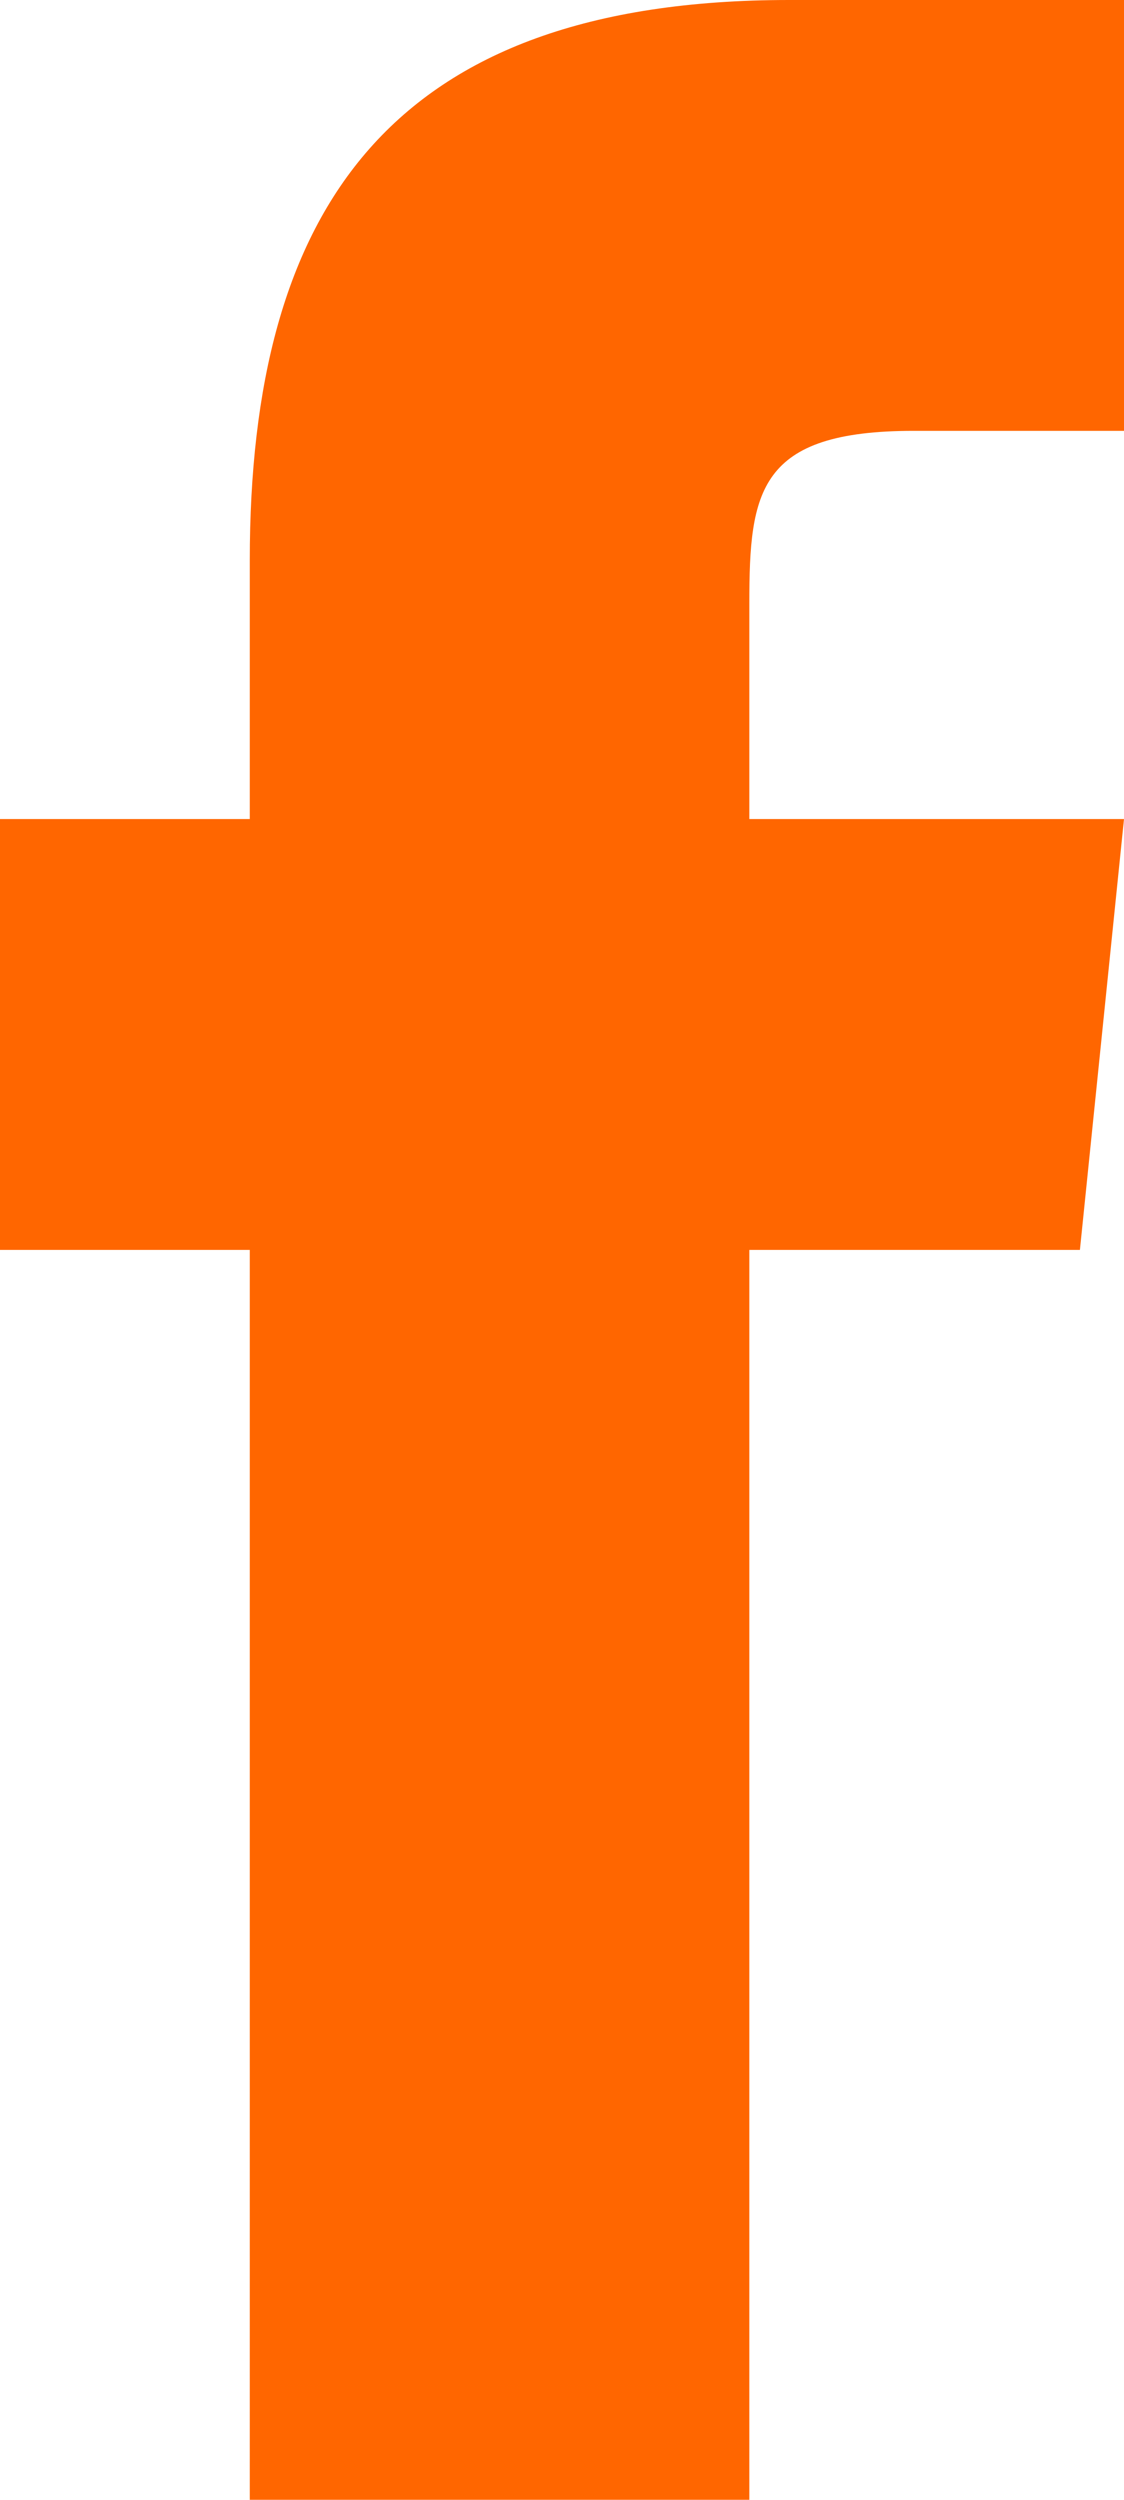
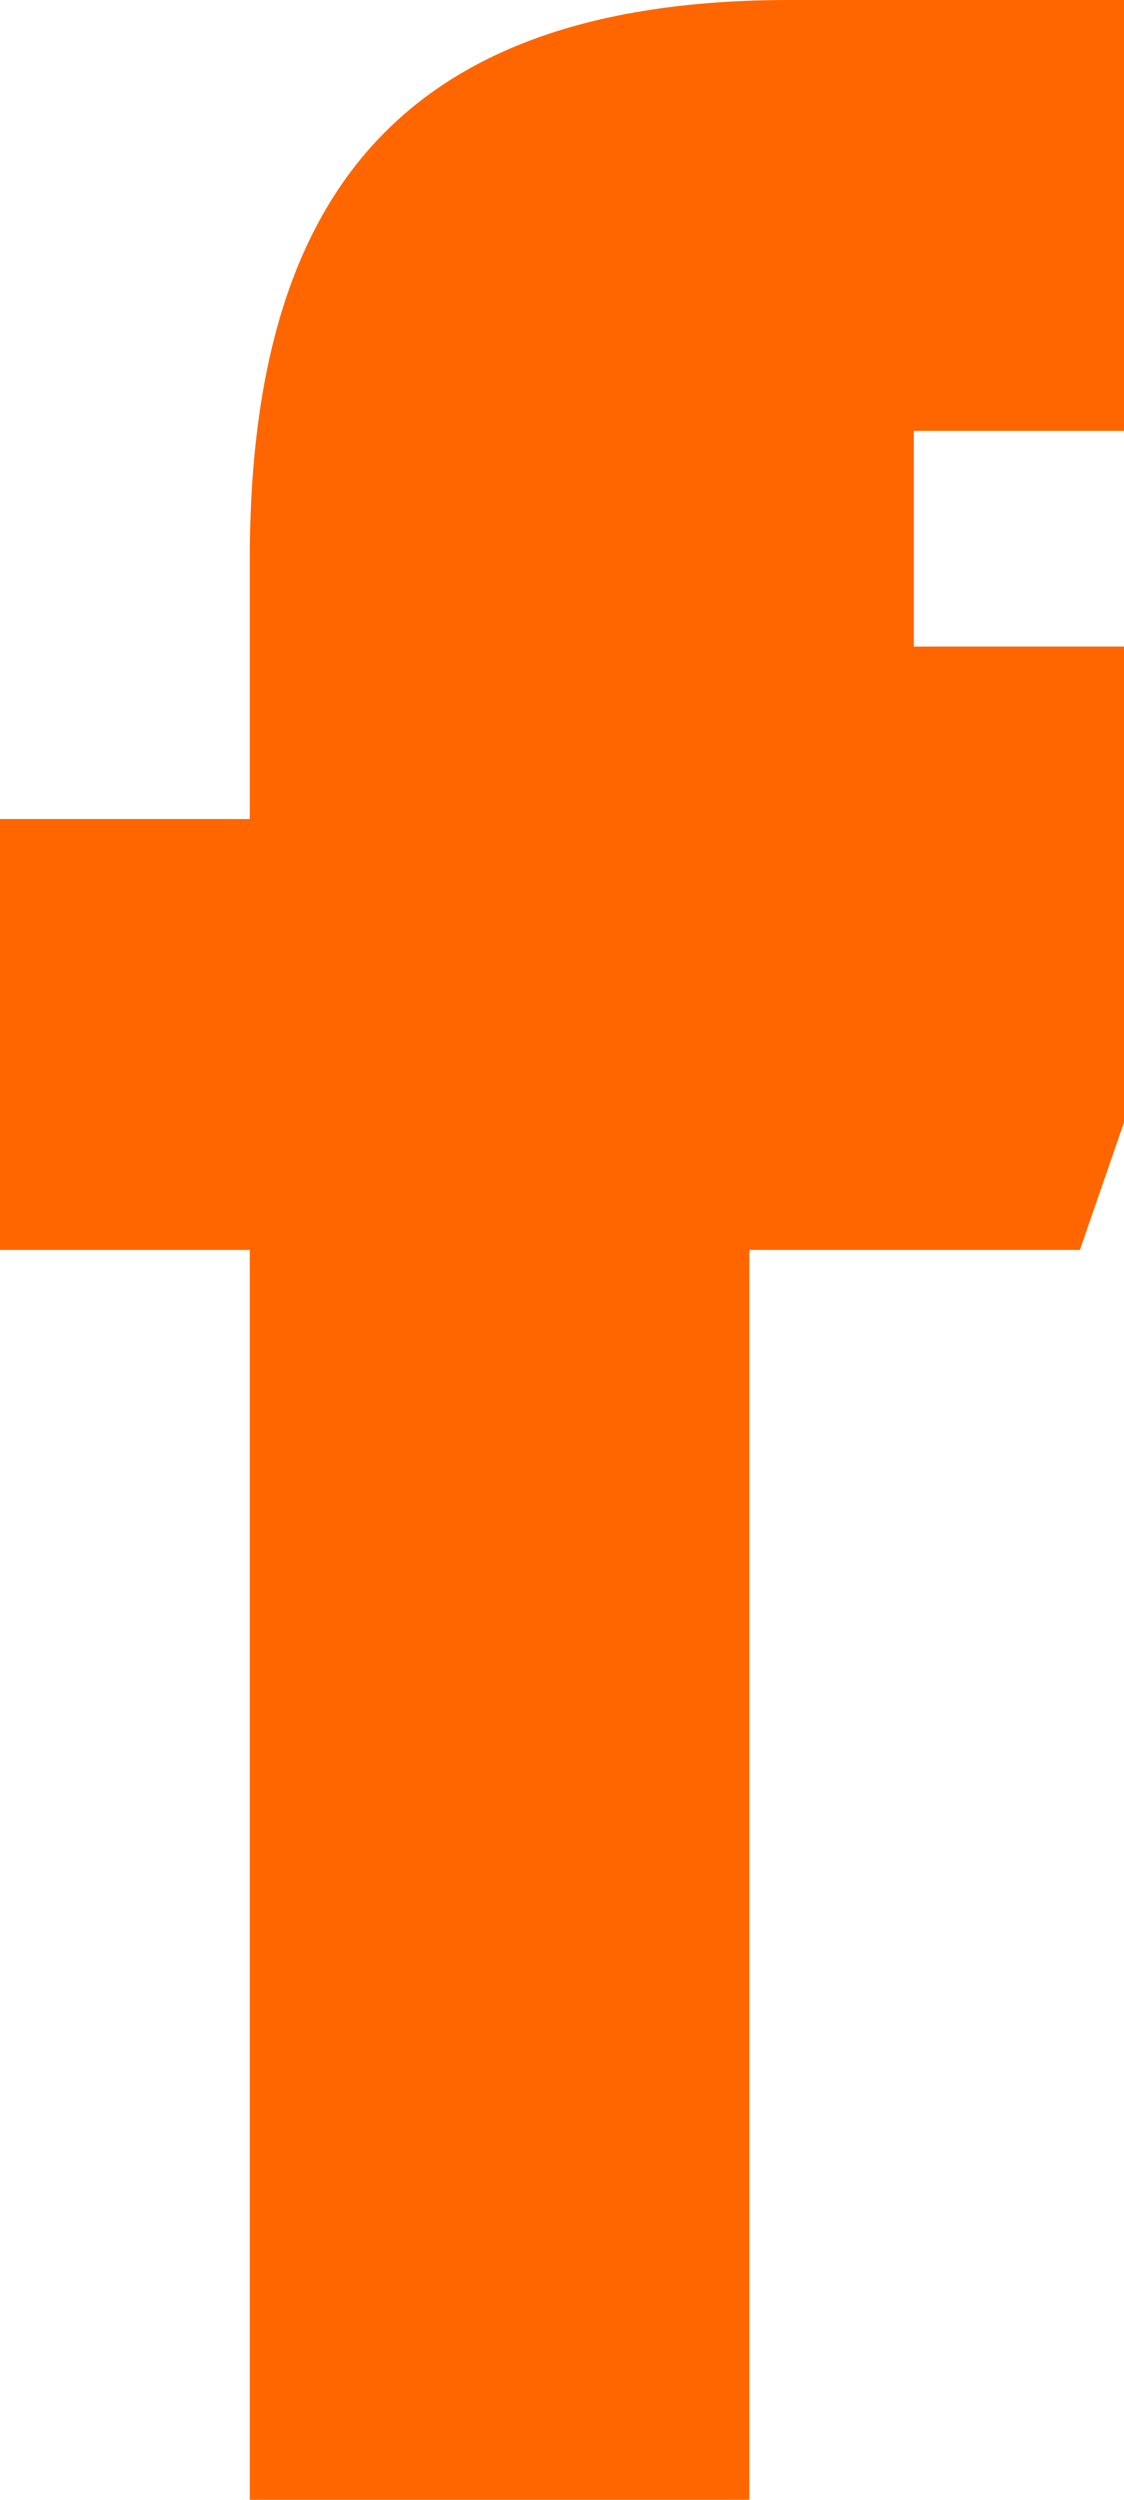
<svg xmlns="http://www.w3.org/2000/svg" width="9" height="20" viewBox="0 0 9 20">
  <g>
    <g>
-       <path fill="#f60" d="M6 20H2V10H0V6.553h2v-2.07C2 1.674 3.12 0 6.319 0H9v3.447H7.317C6.072 3.447 6 3.93 6 4.827v1.726h3L8.647 10H6v10z" />
+       <path fill="#f60" d="M6 20H2V10H0V6.553h2v-2.07C2 1.674 3.12 0 6.319 0H9v3.447H7.317v1.726h3L8.647 10H6v10z" />
    </g>
  </g>
</svg>